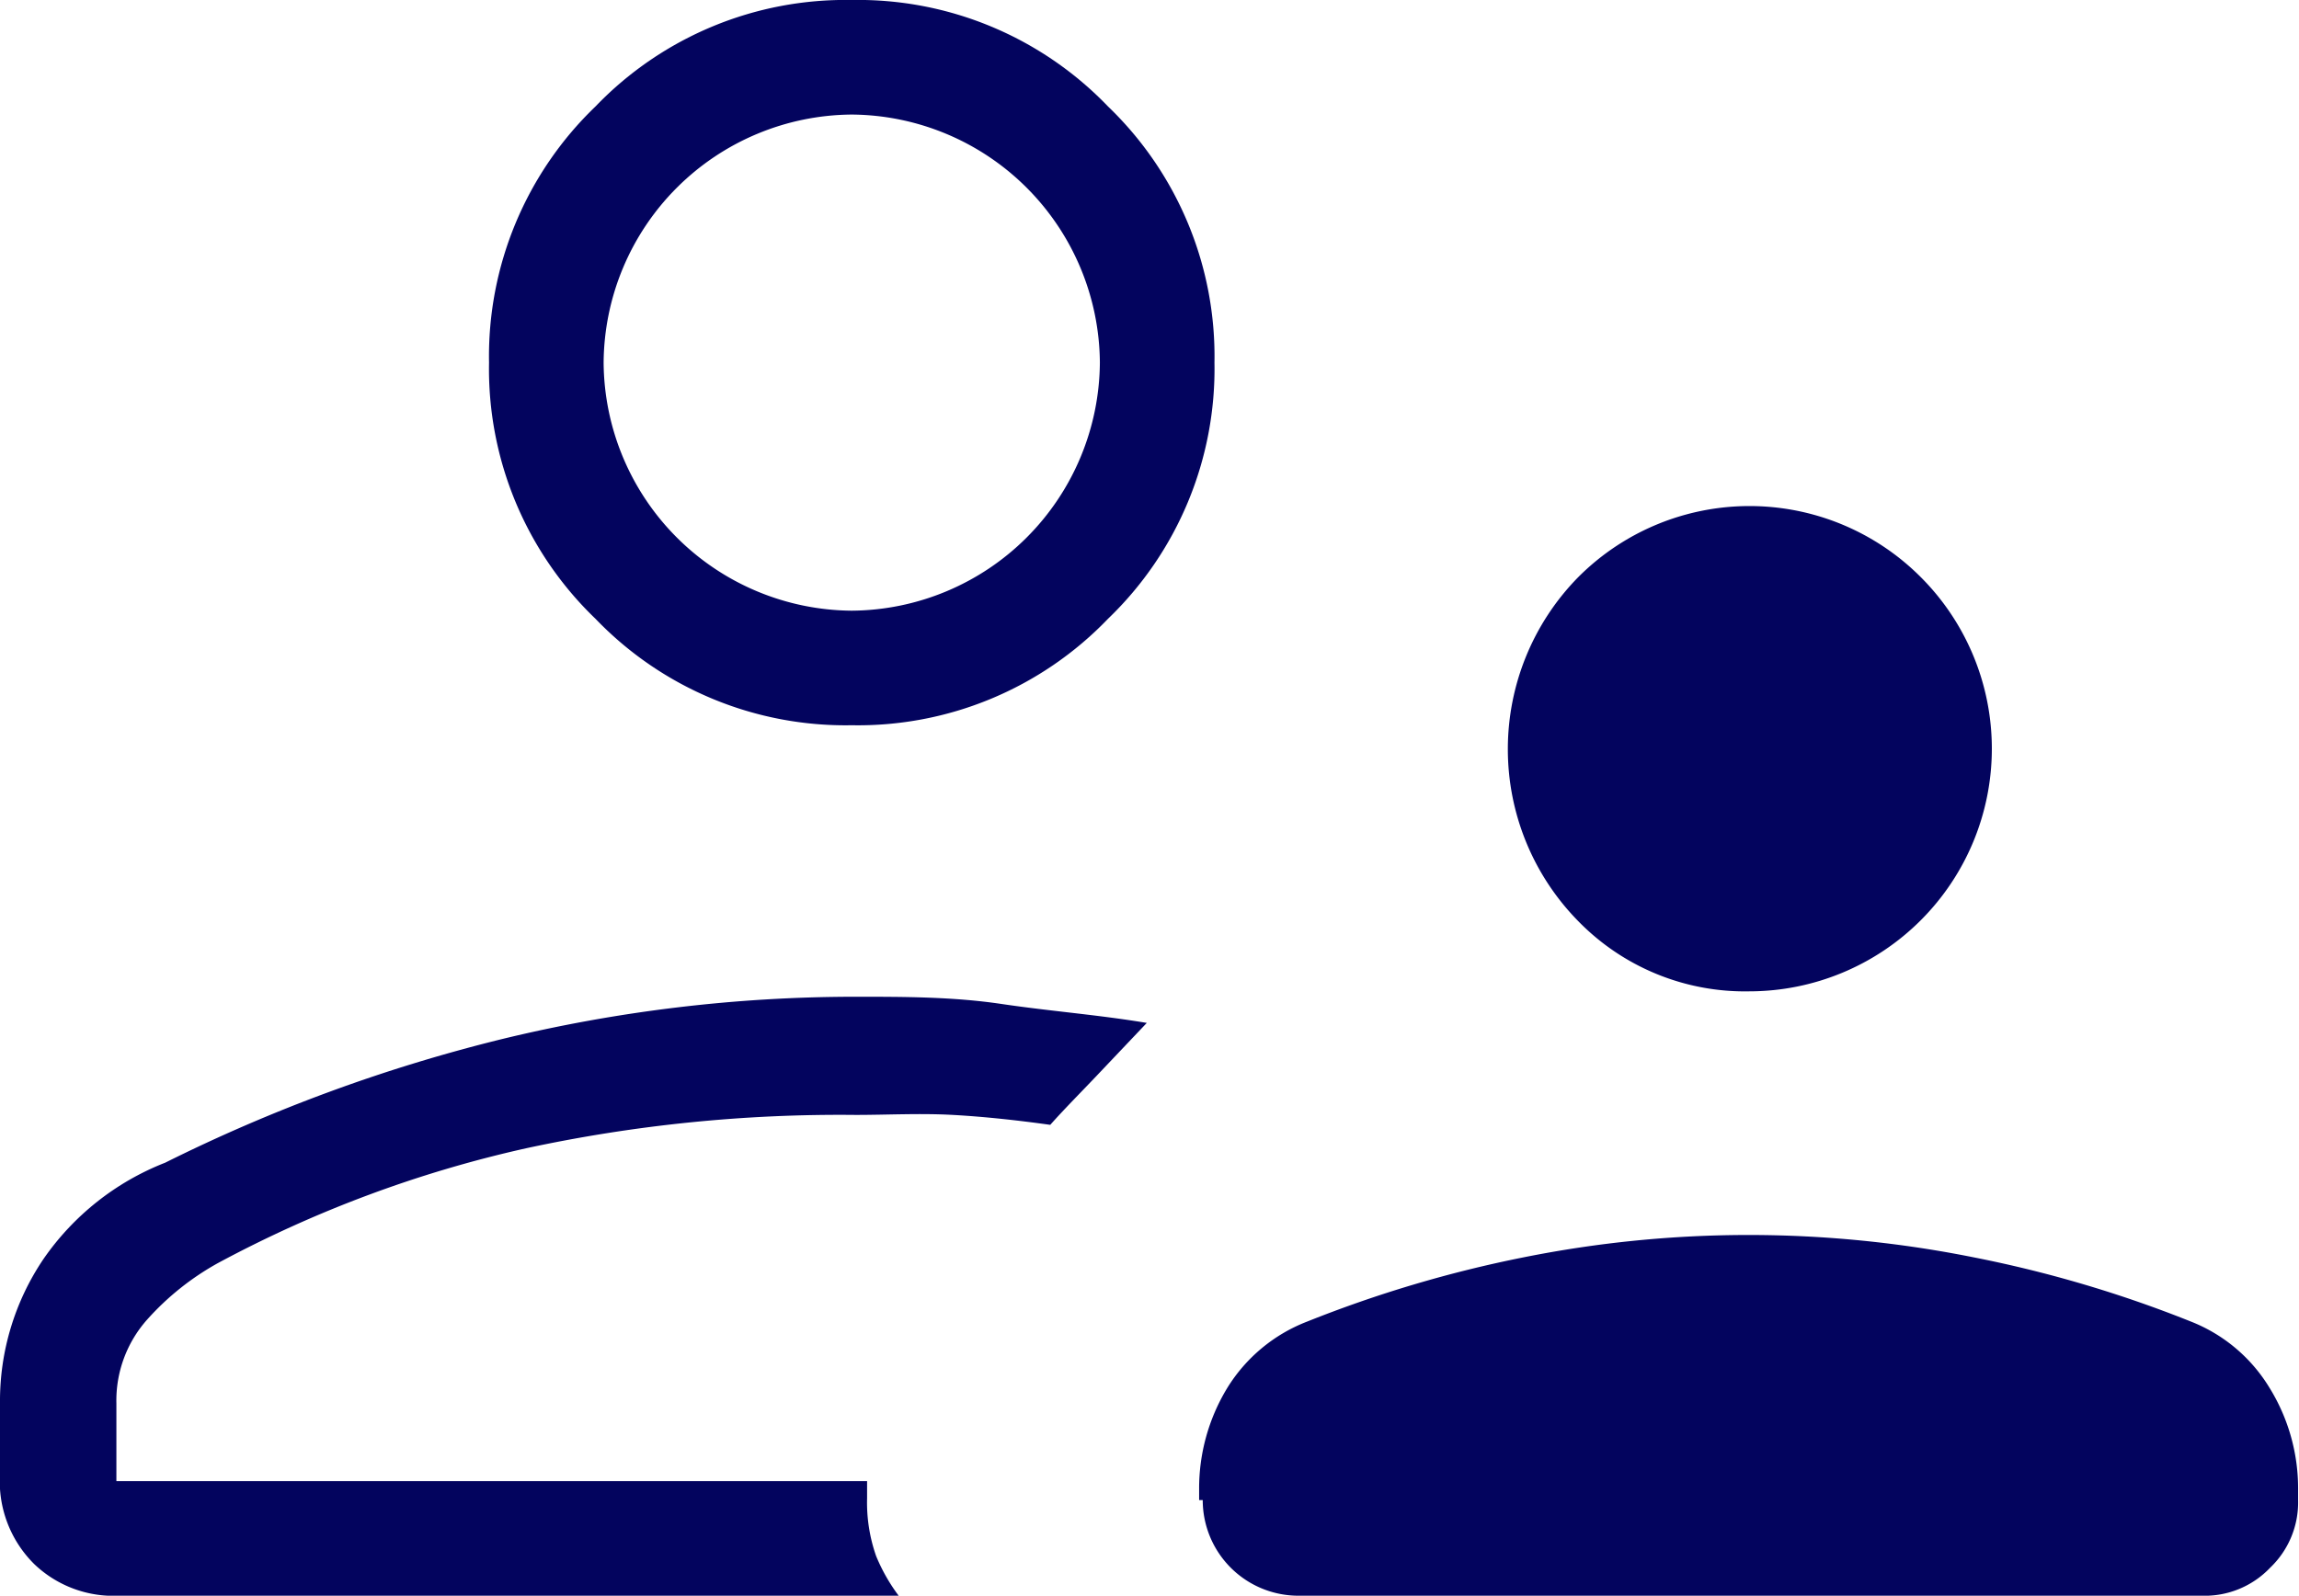
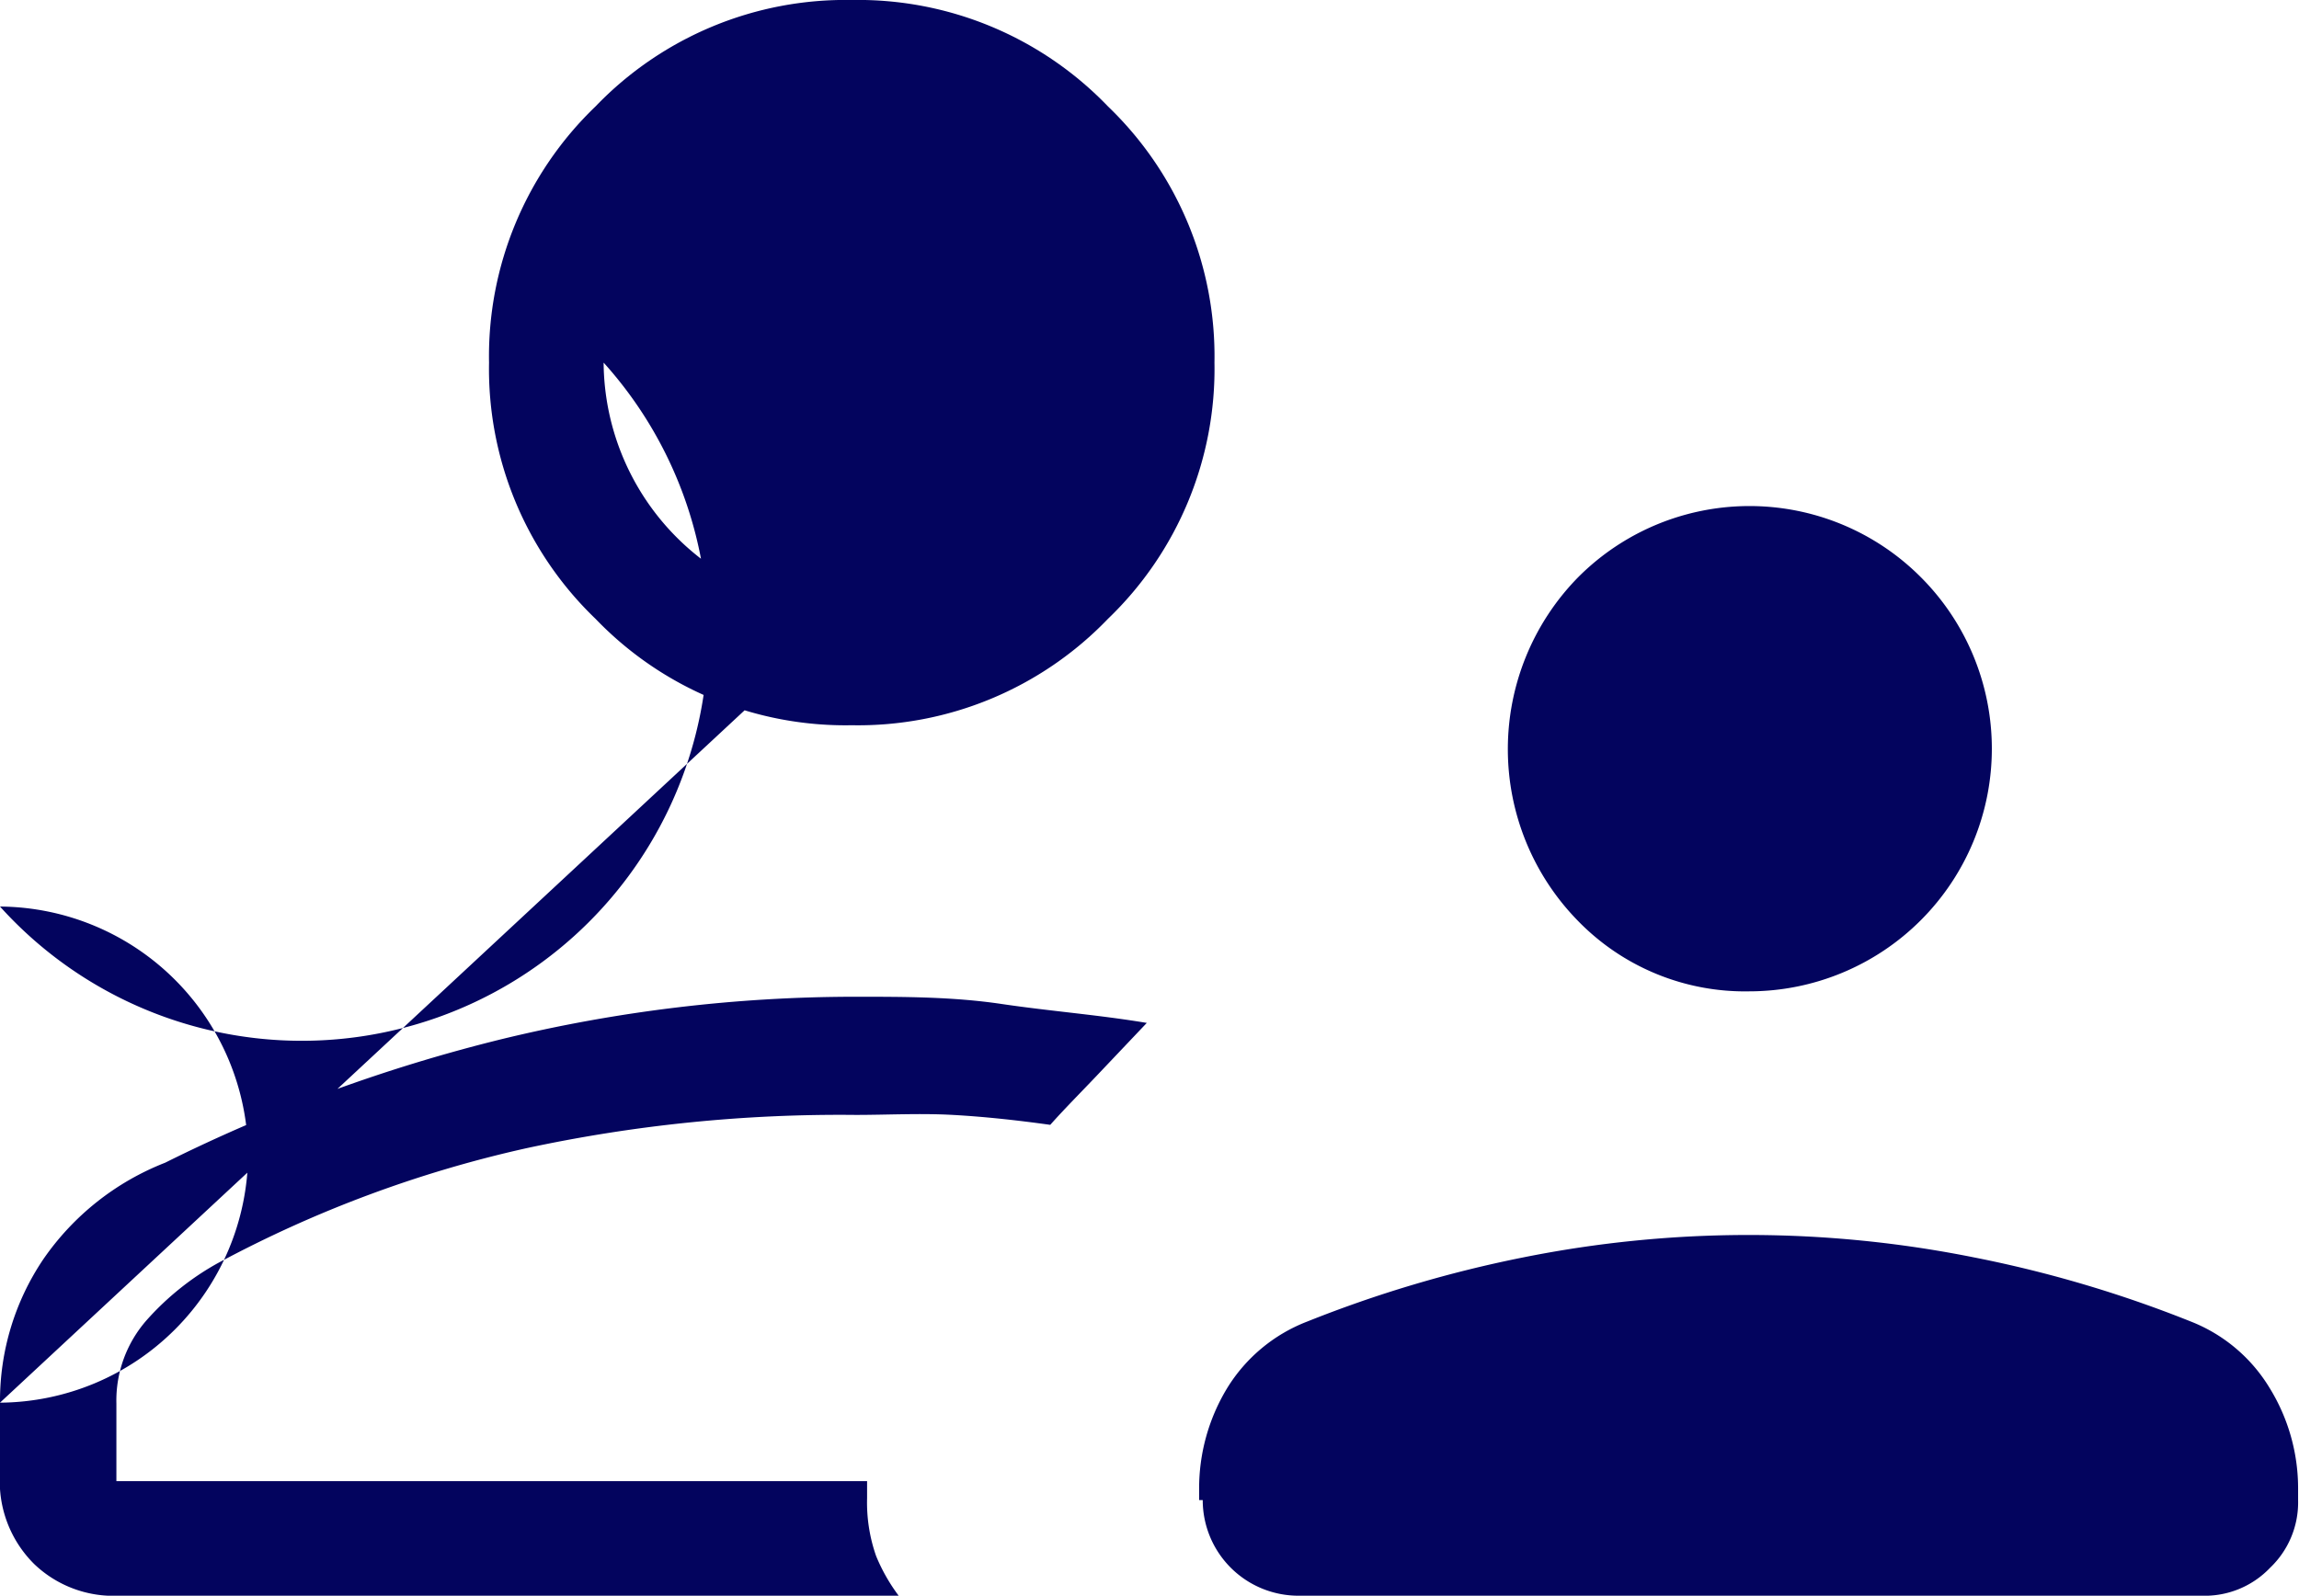
<svg xmlns="http://www.w3.org/2000/svg" id="Слой_1" data-name="Слой 1" viewBox="0 0 25.48 17.69">
  <defs>
    <style>.cls-1{fill:#03045e;}</style>
  </defs>
  <title>ilkin yanasma</title>
-   <path class="cls-1" d="M20.56,16.65a2.58,2.58,0,0,1-1.9-.78,2.72,2.72,0,0,1,0-3.81,2.68,2.68,0,0,1,3.8,0,2.69,2.69,0,0,1-1.9,4.59Zm-6.1,5.64v-.12a2.14,2.14,0,0,1,.31-1.12,1.8,1.8,0,0,1,.89-.74,13.63,13.63,0,0,1,2.39-.71,12.68,12.68,0,0,1,5,0,13.48,13.48,0,0,1,2.4.71,1.78,1.78,0,0,1,.87.73,2.12,2.12,0,0,1,.32,1.13v.12a1,1,0,0,1-.31.75,1,1,0,0,1-.76.31h-10a1.06,1.06,0,0,1-1.07-1.06ZM10.61,13.7a3.84,3.84,0,0,1-2.84-1.18A3.84,3.84,0,0,1,6.59,9.68,3.84,3.84,0,0,1,7.77,6.84a3.84,3.84,0,0,1,2.84-1.18,3.84,3.84,0,0,1,2.84,1.18,3.84,3.84,0,0,1,1.18,2.84,3.84,3.84,0,0,1-1.18,2.84A3.84,3.84,0,0,1,10.61,13.7ZM1.17,21.21a2.81,2.81,0,0,1,.48-1.59A2.94,2.94,0,0,1,3,18.55a18,18,0,0,1,3.73-1.37,16.62,16.62,0,0,1,3.92-.47c.54,0,1.08,0,1.62.08s1.07.12,1.61.21l-.55.58c-.18.19-.36.37-.52.55-.36-.05-.72-.09-1.08-.11s-.72,0-1.08,0A16.49,16.49,0,0,0,7,18.39a13.34,13.34,0,0,0-3.41,1.27,3,3,0,0,0-.79.63,1.35,1.35,0,0,0-.34.93v.86h8.32v.19a1.79,1.79,0,0,0,.1.64,2,2,0,0,0,.25.44H2.49A1.27,1.27,0,0,1,1.55,23,1.29,1.29,0,0,1,1.17,22Zm9.44-8.78a2.77,2.77,0,0,0,2.75-2.75,2.77,2.77,0,0,0-2.75-2.75A2.77,2.77,0,0,0,7.86,9.68a2.77,2.77,0,0,0,2.75,2.75Z" transform="translate(-1.17 -5.66)" />
+   <path class="cls-1" d="M20.56,16.65a2.58,2.58,0,0,1-1.9-.78,2.72,2.72,0,0,1,0-3.81,2.68,2.68,0,0,1,3.8,0,2.69,2.69,0,0,1-1.9,4.59Zm-6.1,5.64v-.12a2.14,2.14,0,0,1,.31-1.12,1.8,1.8,0,0,1,.89-.74,13.63,13.63,0,0,1,2.39-.71,12.68,12.68,0,0,1,5,0,13.48,13.48,0,0,1,2.4.71,1.78,1.78,0,0,1,.87.73,2.12,2.12,0,0,1,.32,1.13v.12a1,1,0,0,1-.31.75,1,1,0,0,1-.76.31h-10a1.06,1.06,0,0,1-1.07-1.06ZM10.61,13.7a3.84,3.84,0,0,1-2.84-1.18A3.84,3.84,0,0,1,6.59,9.68,3.84,3.84,0,0,1,7.77,6.84a3.84,3.84,0,0,1,2.84-1.18,3.84,3.84,0,0,1,2.84,1.18,3.84,3.84,0,0,1,1.18,2.84,3.84,3.84,0,0,1-1.18,2.84A3.84,3.84,0,0,1,10.61,13.7ZM1.17,21.21a2.81,2.81,0,0,1,.48-1.59A2.94,2.94,0,0,1,3,18.55a18,18,0,0,1,3.73-1.37,16.62,16.62,0,0,1,3.92-.47c.54,0,1.08,0,1.62.08s1.07.12,1.61.21l-.55.58c-.18.19-.36.37-.52.55-.36-.05-.72-.09-1.08-.11s-.72,0-1.08,0A16.49,16.49,0,0,0,7,18.39a13.34,13.34,0,0,0-3.41,1.27,3,3,0,0,0-.79.63,1.35,1.35,0,0,0-.34.93v.86h8.32v.19a1.79,1.79,0,0,0,.1.64,2,2,0,0,0,.25.44H2.49A1.27,1.27,0,0,1,1.55,23,1.29,1.29,0,0,1,1.17,22Za2.77,2.77,0,0,0,2.75-2.75,2.77,2.77,0,0,0-2.75-2.75A2.77,2.77,0,0,0,7.86,9.68a2.77,2.77,0,0,0,2.75,2.75Z" transform="translate(-1.17 -5.66)" />
</svg>